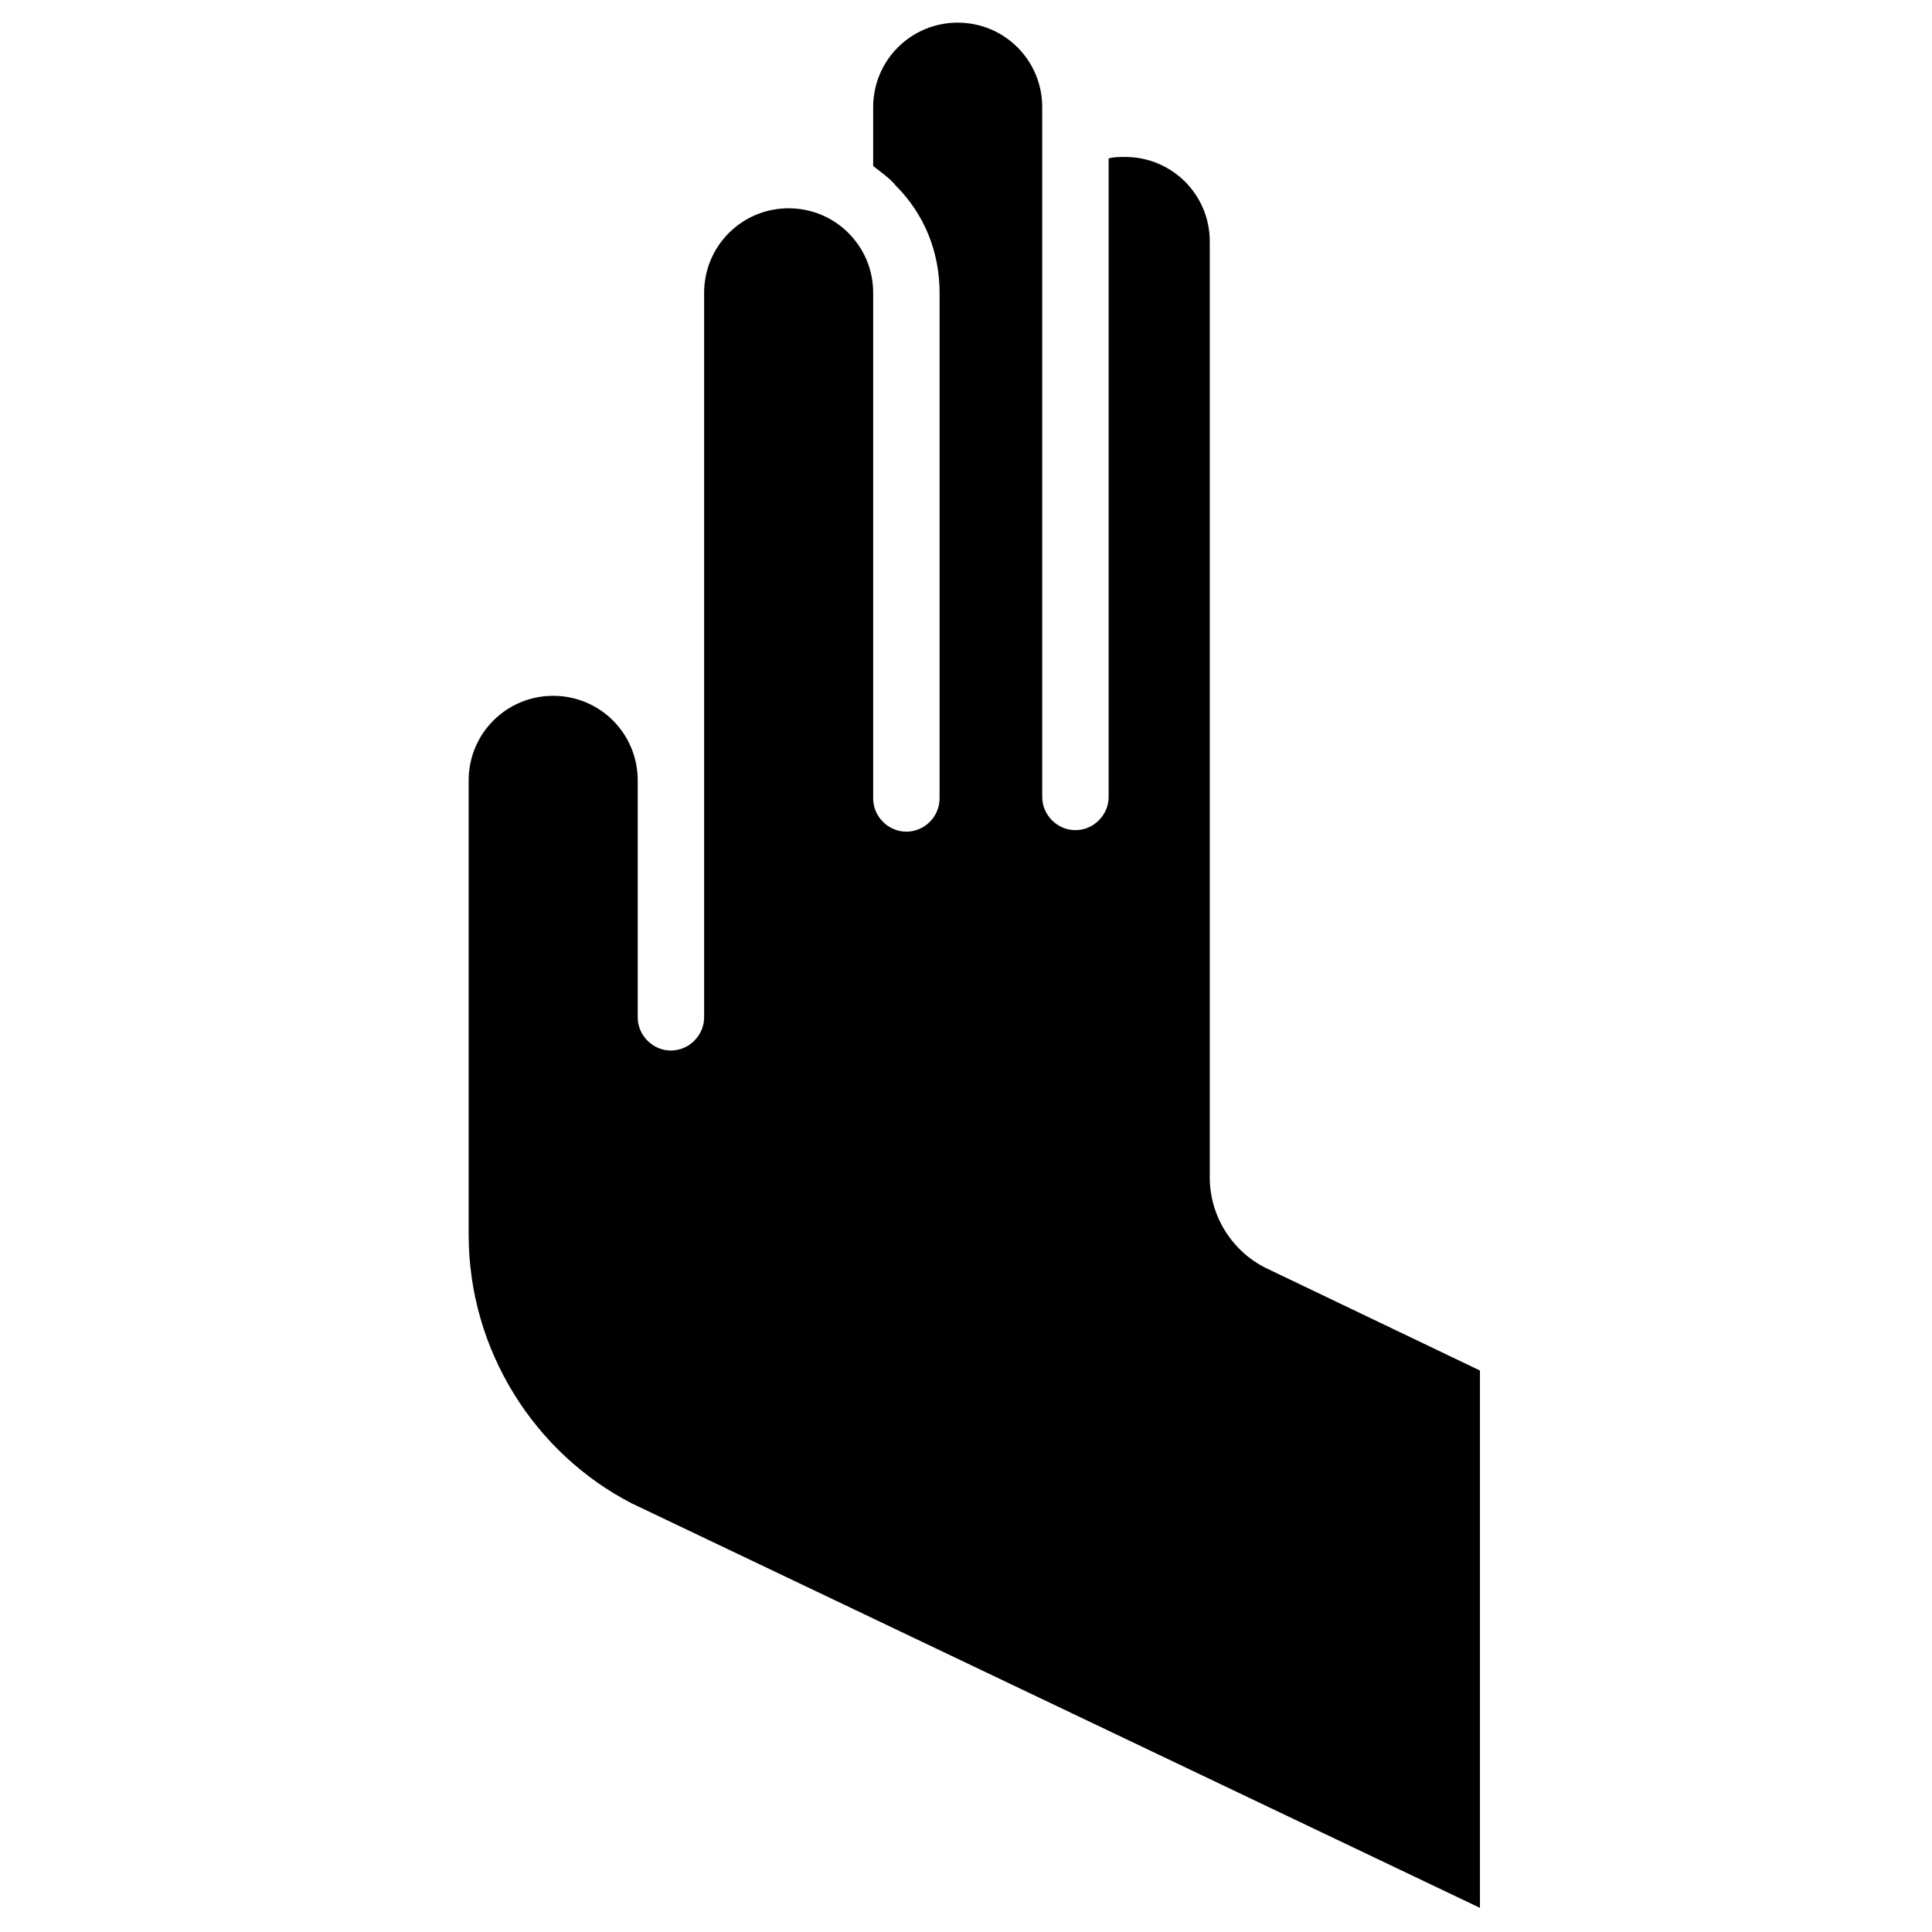
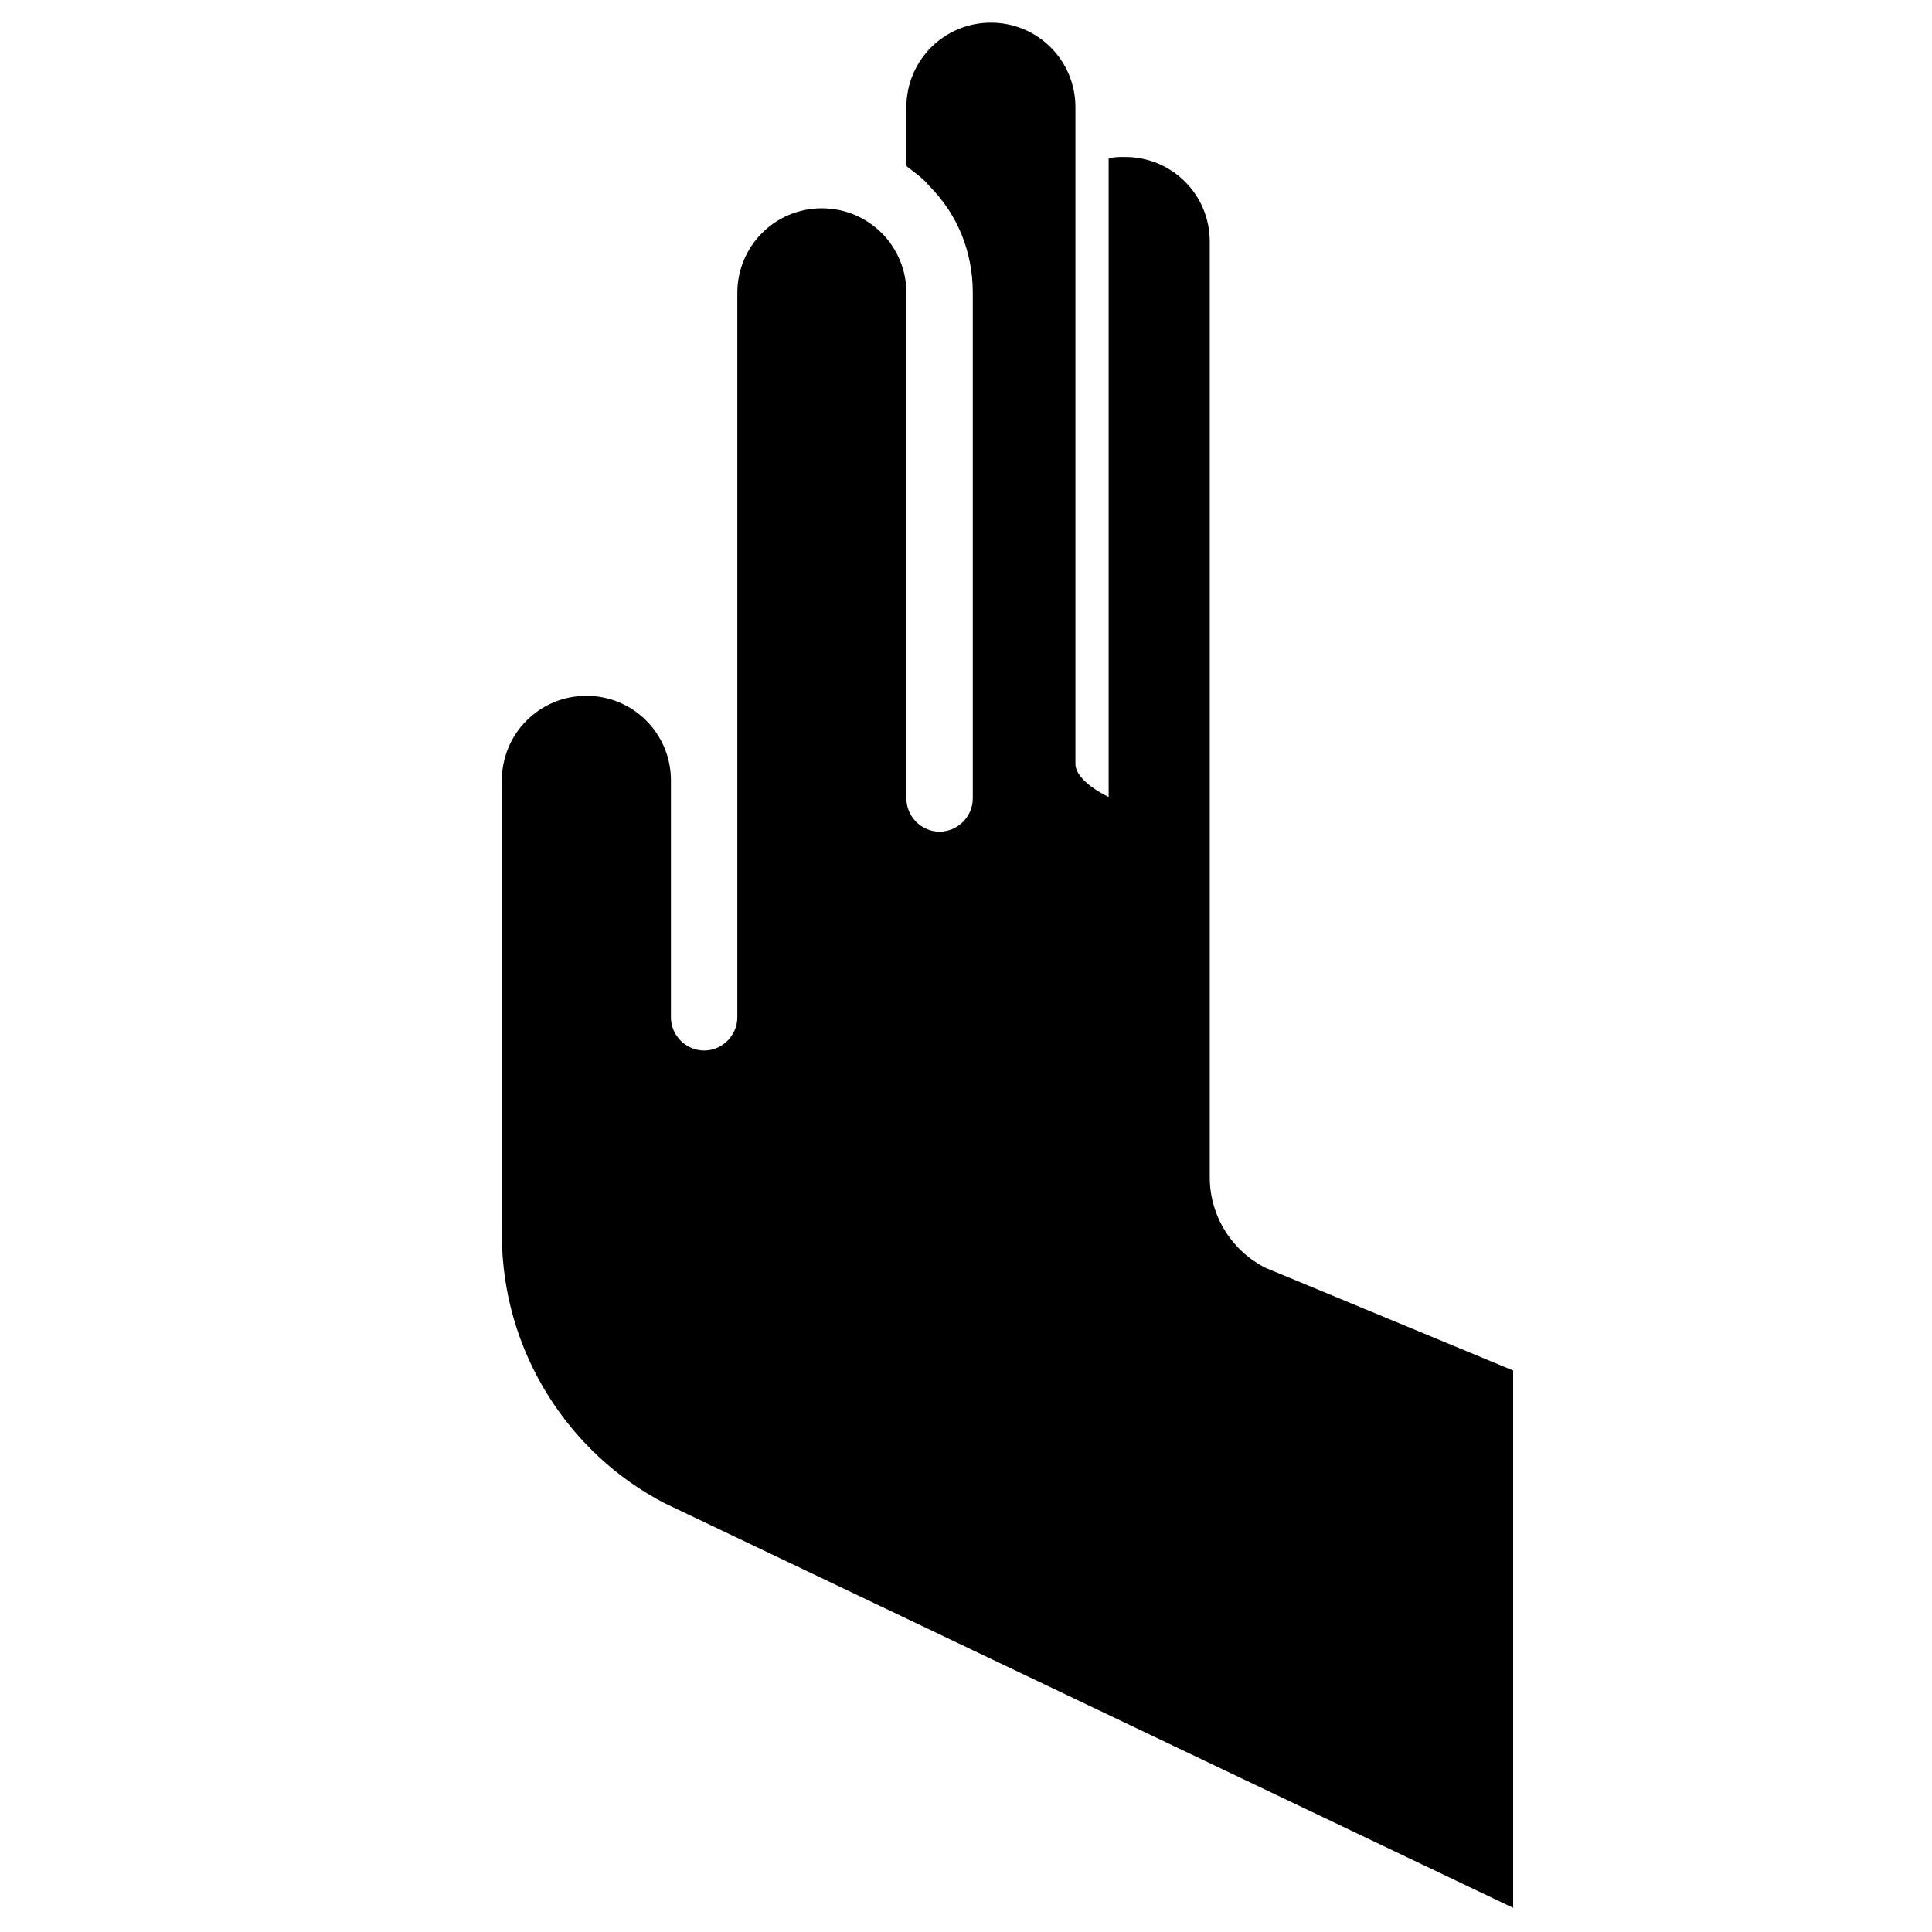
<svg xmlns="http://www.w3.org/2000/svg" fill="#000000" height="800px" width="800px" version="1.2" baseProfile="tiny" id="Layer_1" viewBox="-90 65 74.5 128" xml:space="preserve">
-   <path d="M-32.9,149c-2.2-1.1-3.7-3.4-3.7-6V81c0-3.1-2.5-5.6-5.6-5.6c-0.4,0-0.8,0-1.1,0.1v42.3c0,1.2-1,2.2-2.2,2.2s-2.2-1-2.2-2.2  V72.1c0-3.1-2.5-5.6-5.6-5.6s-5.6,2.5-5.6,5.6V76c0.5,0.4,1.1,0.8,1.5,1.3c1.9,1.9,2.9,4.4,2.9,7.1v33.5c0,1.2-1,2.2-2.2,2.2  s-2.2-1-2.2-2.2V84.4c0-3.1-2.5-5.6-5.6-5.6c-3.1,0-5.6,2.5-5.6,5.6v48c0,1.2-1,2.2-2.2,2.2s-2.2-1-2.2-2.2v-15.7  c0-3.1-2.5-5.6-5.6-5.6c-3.1,0-5.6,2.5-5.6,5.6v30.1c0,7.7,4.4,14.5,10.8,17.8l56.2,26.8v-35.6L-32.9,149z" />
+   <path d="M-32.9,149c-2.2-1.1-3.7-3.4-3.7-6V81c0-3.1-2.5-5.6-5.6-5.6c-0.4,0-0.8,0-1.1,0.1v42.3s-2.2-1-2.2-2.2  V72.1c0-3.1-2.5-5.6-5.6-5.6s-5.6,2.5-5.6,5.6V76c0.5,0.4,1.1,0.8,1.5,1.3c1.9,1.9,2.9,4.4,2.9,7.1v33.5c0,1.2-1,2.2-2.2,2.2  s-2.2-1-2.2-2.2V84.4c0-3.1-2.5-5.6-5.6-5.6c-3.1,0-5.6,2.5-5.6,5.6v48c0,1.2-1,2.2-2.2,2.2s-2.2-1-2.2-2.2v-15.7  c0-3.1-2.5-5.6-5.6-5.6c-3.1,0-5.6,2.5-5.6,5.6v30.1c0,7.7,4.4,14.5,10.8,17.8l56.2,26.8v-35.6L-32.9,149z" />
</svg>